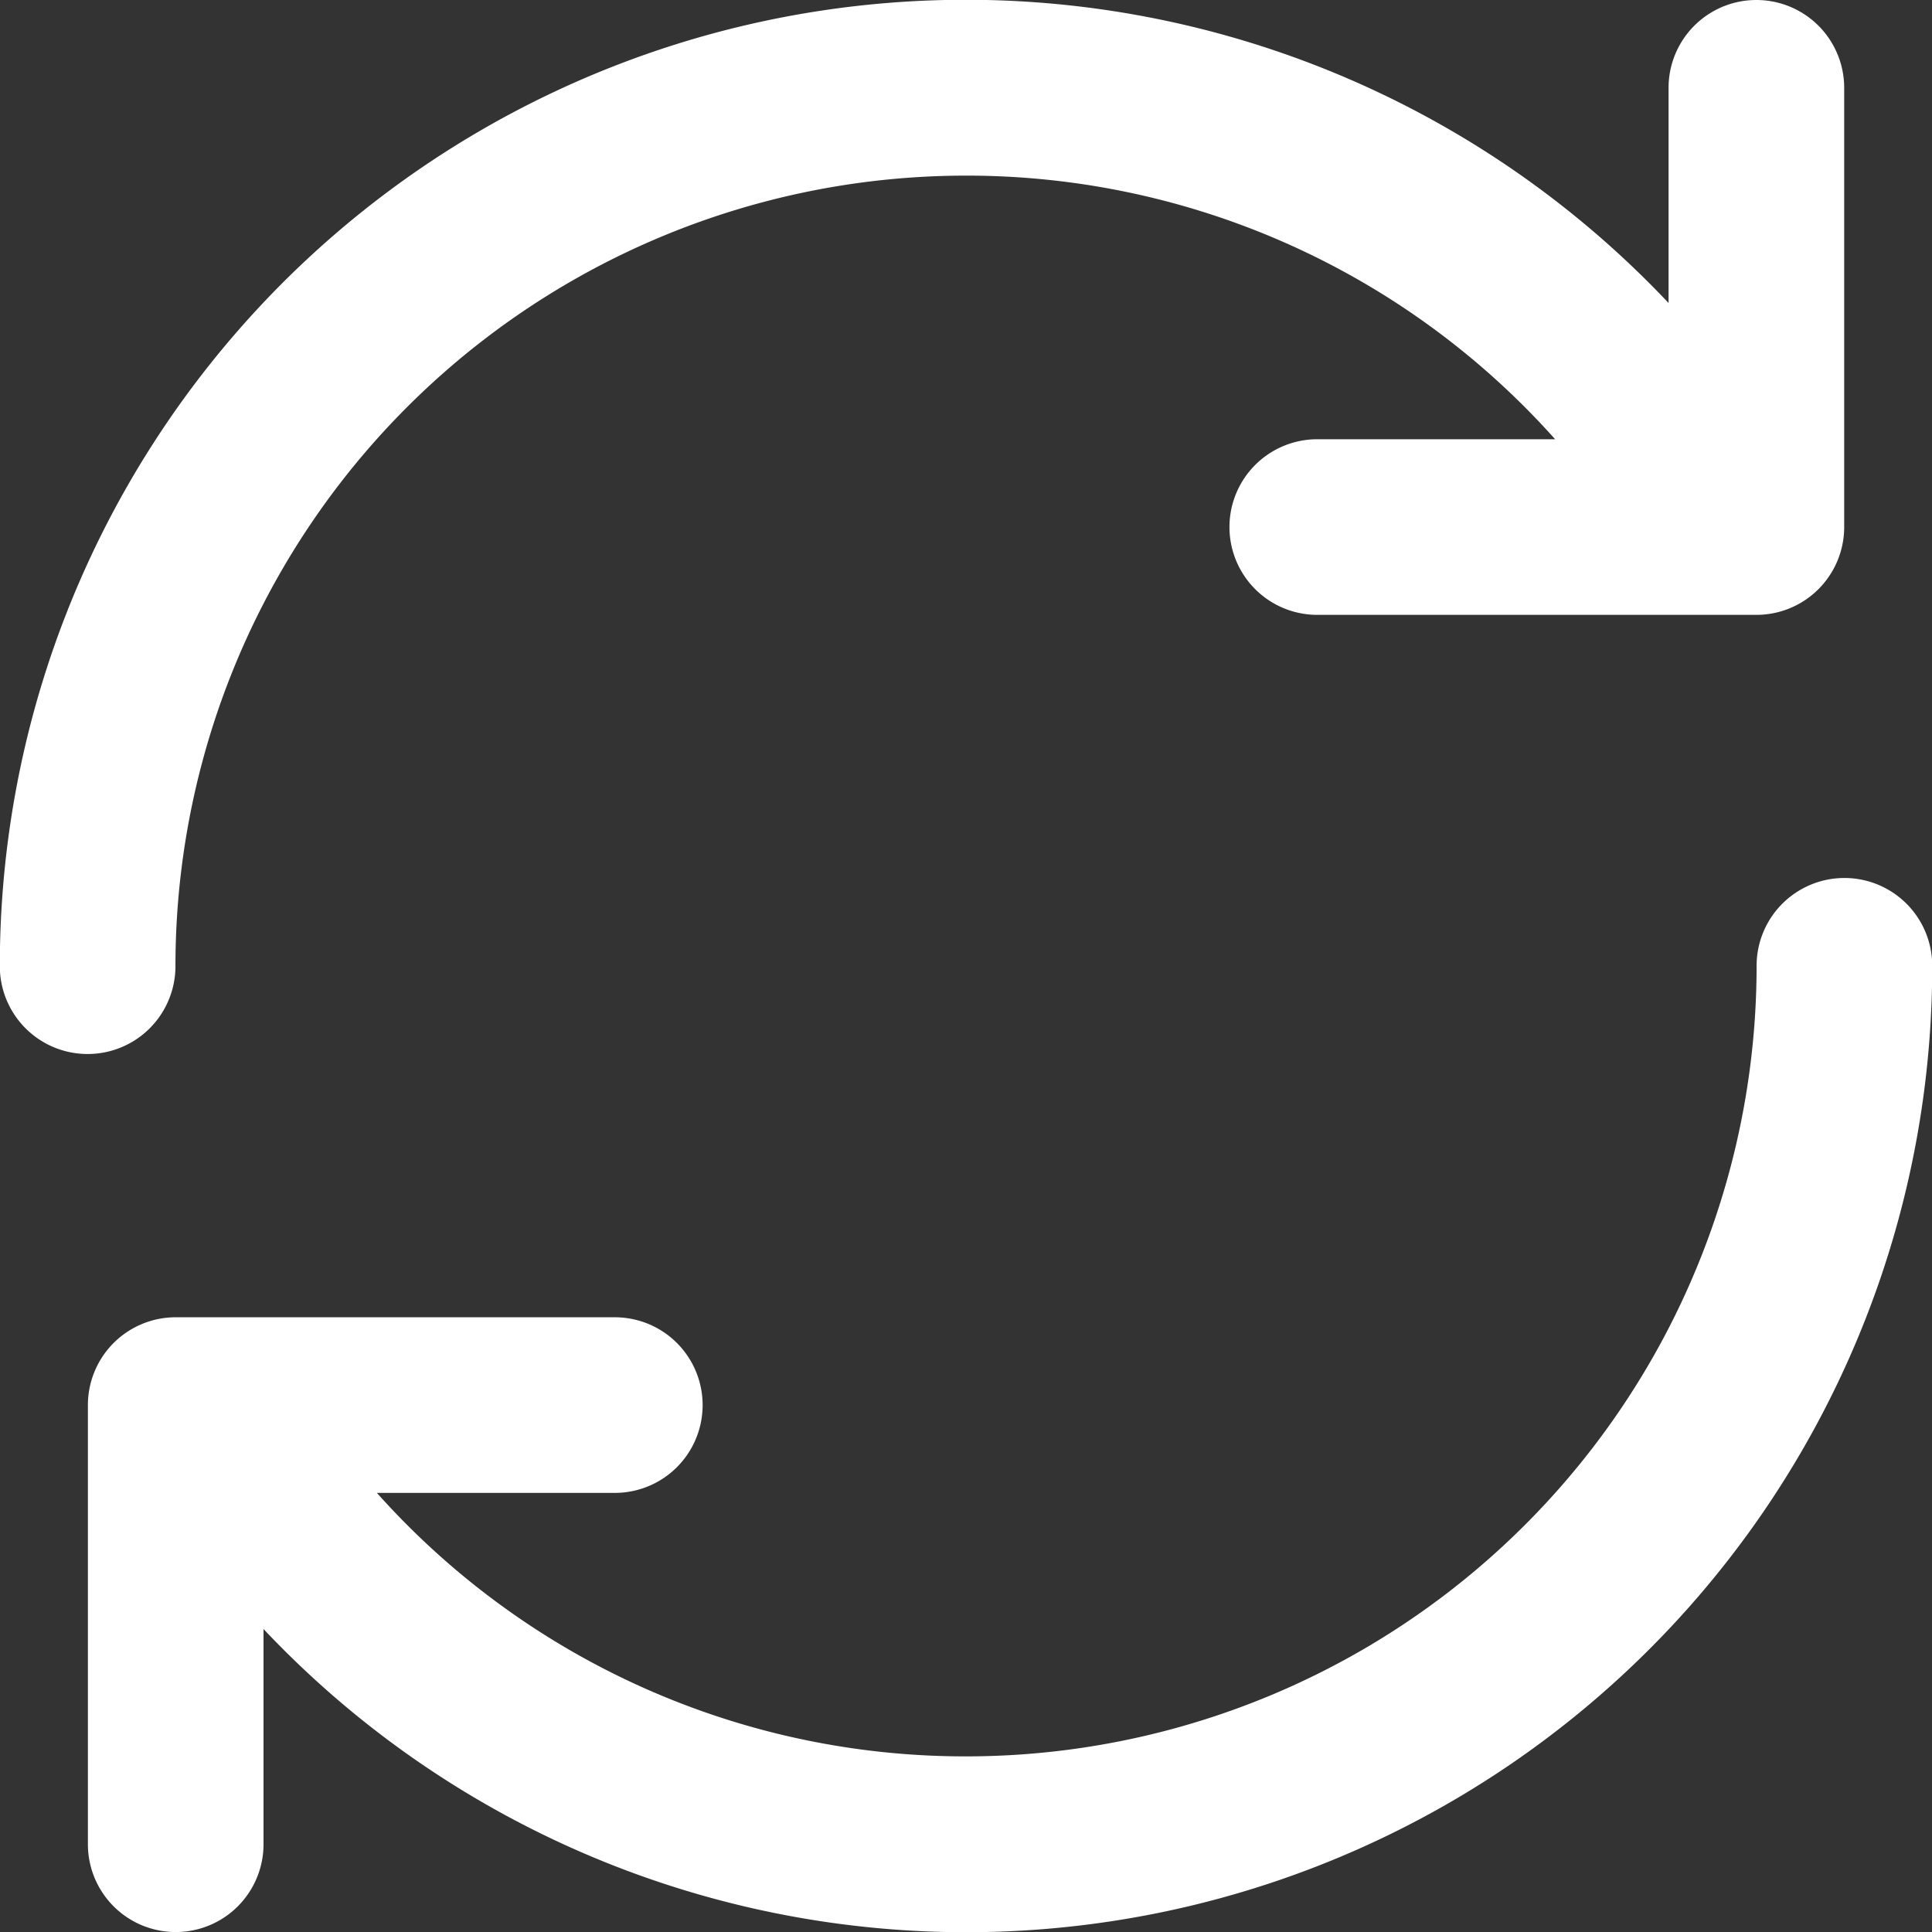
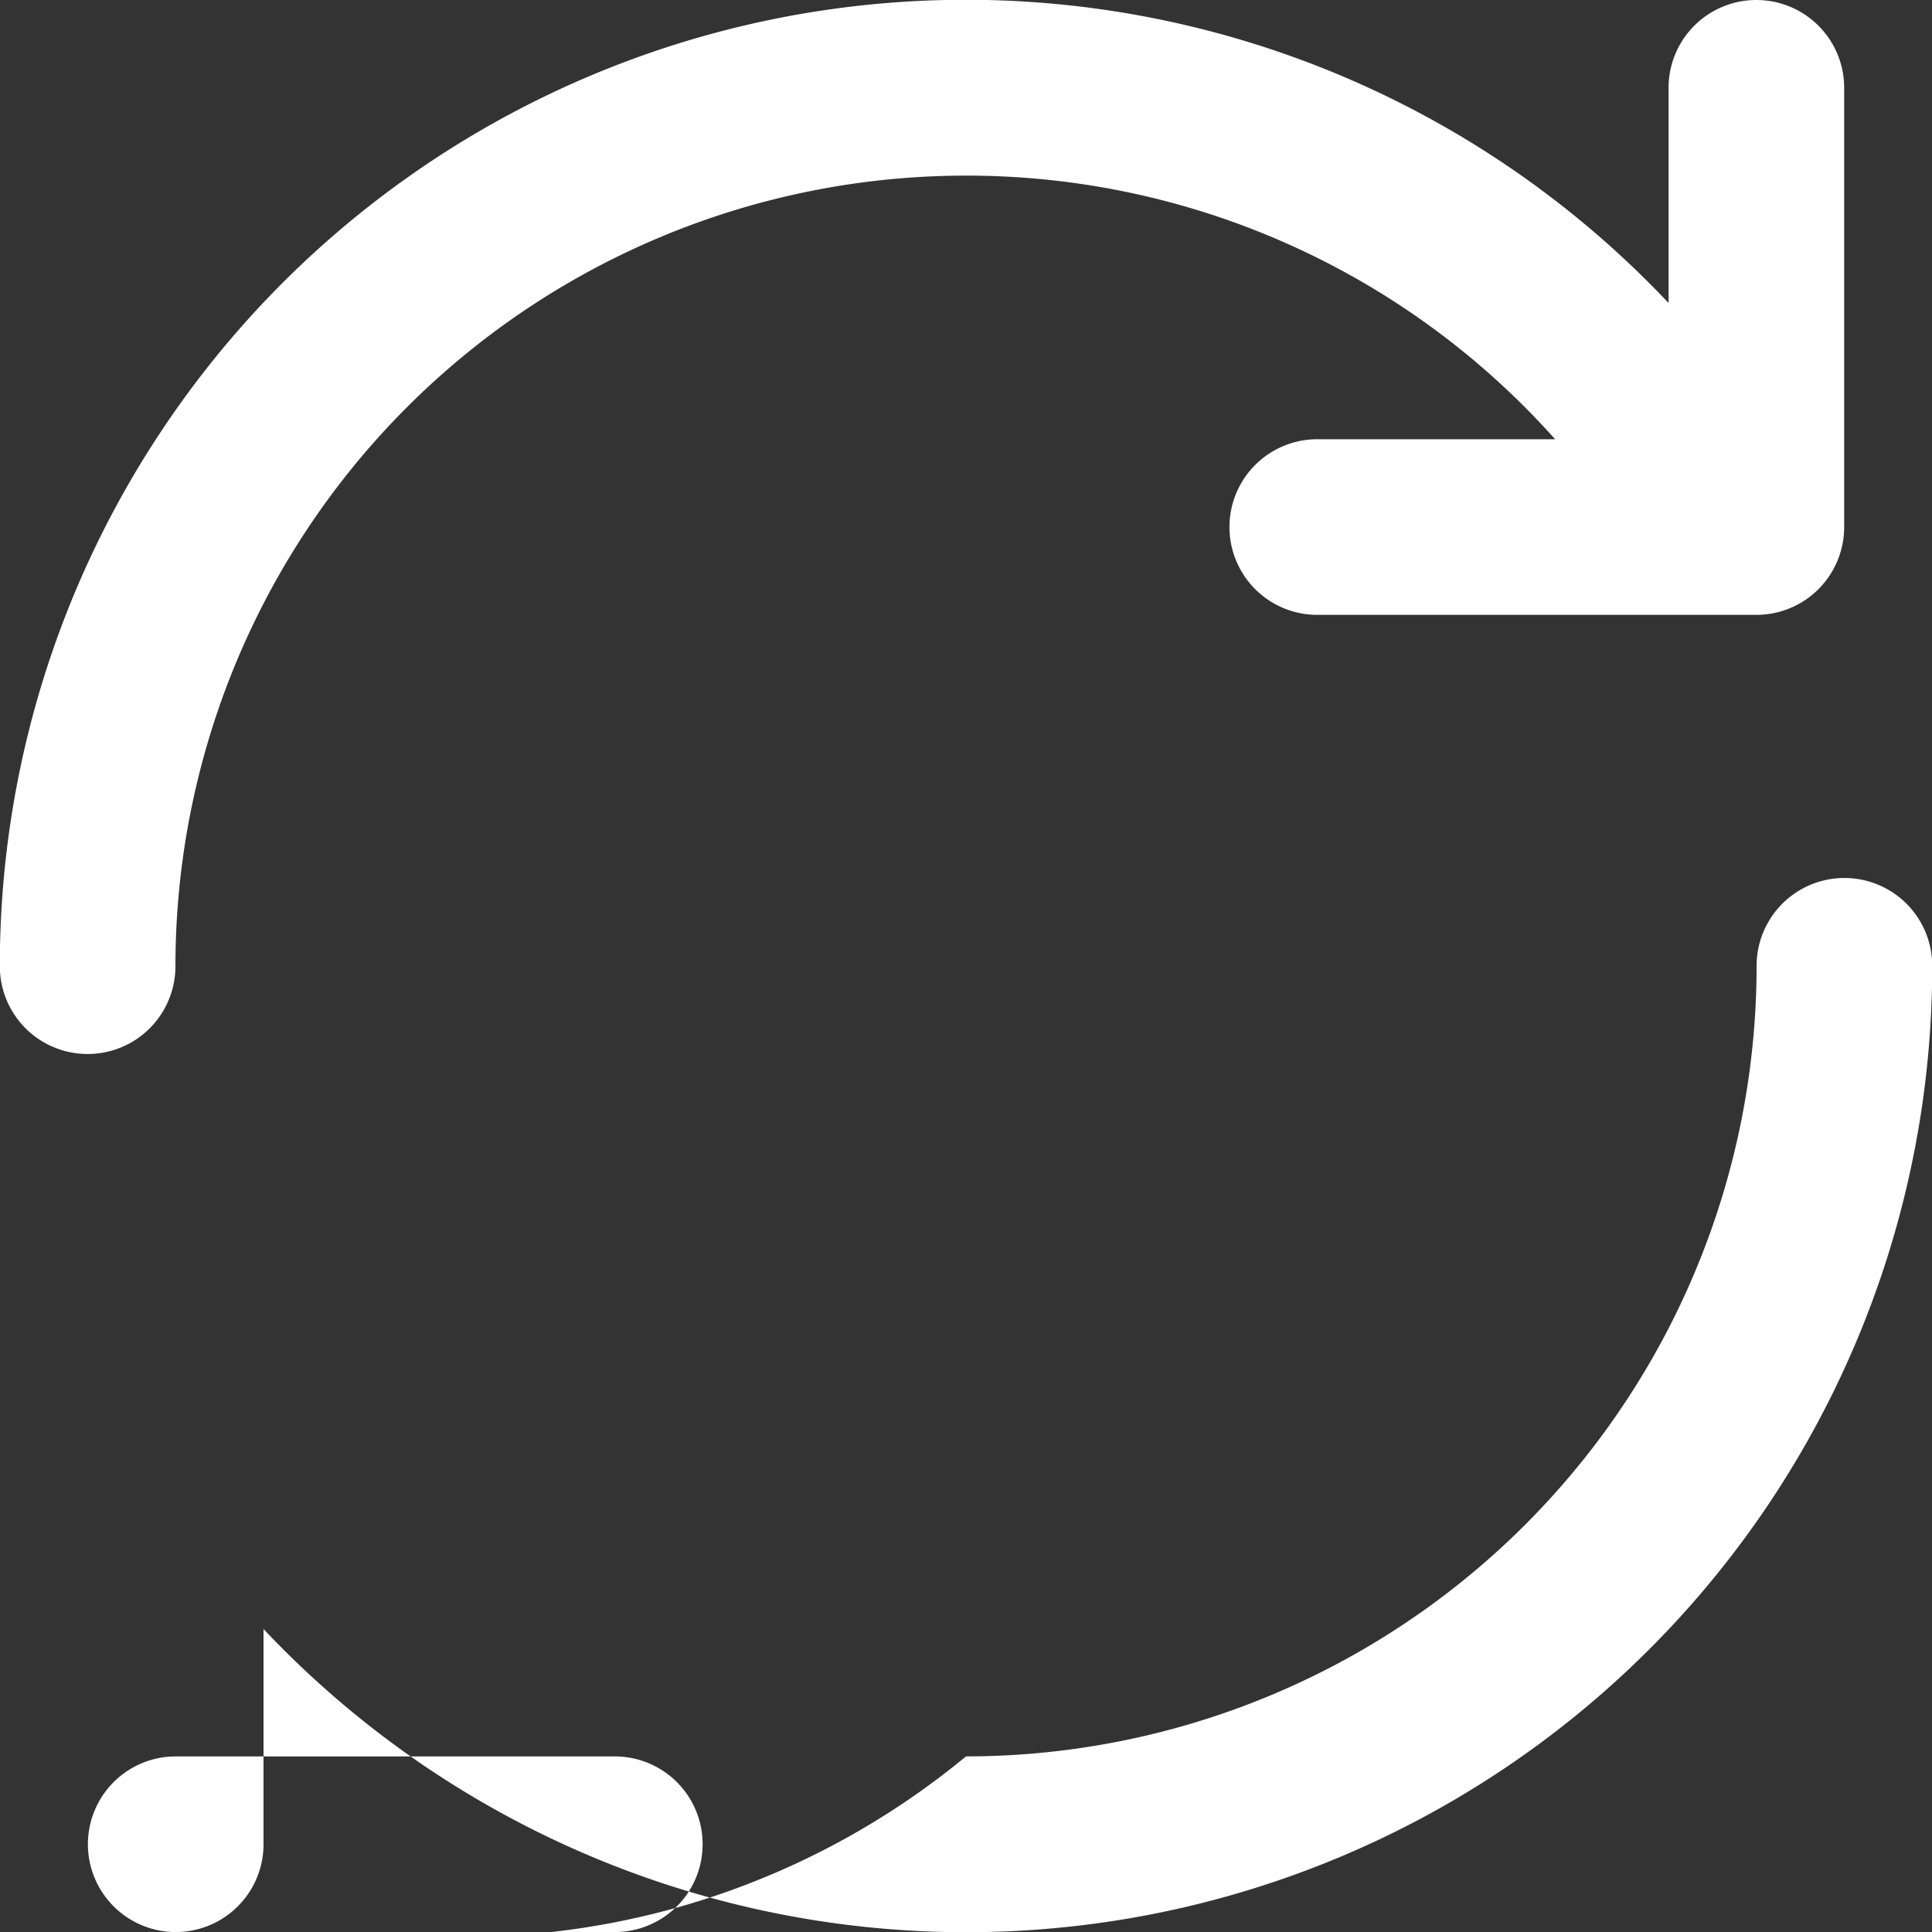
<svg xmlns="http://www.w3.org/2000/svg" width="43.255" height="43.255" viewBox="0 0 43.255 43.255">
  <rect x="0" y="0" width="43.255" height="43.255" fill="#333333" stroke="none" />
-   <path id="refresh_1_" data-name="refresh (1)" d="M22.628,4.932a17.7,17.7,0,0,0-17.7,17.7,1.966,1.966,0,1,1-3.932,0A21.627,21.627,0,0,1,38.357,7.784V2.966a1.966,1.966,0,1,1,3.932,0V12.8a1.966,1.966,0,0,1-1.966,1.966H30.492a1.966,1.966,0,1,1,0-3.932h5.325A17.65,17.65,0,0,0,22.628,4.932Zm0,35.391a17.7,17.7,0,0,0,17.7-17.7,1.966,1.966,0,1,1,3.932,0A21.627,21.627,0,0,1,6.9,37.472v4.818a1.966,1.966,0,0,1-3.932,0V32.458a1.966,1.966,0,0,1,1.966-1.966h9.831a1.966,1.966,0,1,1,0,3.932H9.438A17.65,17.65,0,0,0,22.628,40.323Z" transform="translate(-1 -1)" fill="#fff" fill-rule="evenodd" />
+   <path id="refresh_1_" data-name="refresh (1)" d="M22.628,4.932a17.7,17.7,0,0,0-17.7,17.7,1.966,1.966,0,1,1-3.932,0A21.627,21.627,0,0,1,38.357,7.784V2.966a1.966,1.966,0,1,1,3.932,0V12.8a1.966,1.966,0,0,1-1.966,1.966H30.492a1.966,1.966,0,1,1,0-3.932h5.325A17.65,17.65,0,0,0,22.628,4.932Zm0,35.391a17.7,17.7,0,0,0,17.7-17.7,1.966,1.966,0,1,1,3.932,0A21.627,21.627,0,0,1,6.9,37.472v4.818a1.966,1.966,0,0,1-3.932,0a1.966,1.966,0,0,1,1.966-1.966h9.831a1.966,1.966,0,1,1,0,3.932H9.438A17.65,17.65,0,0,0,22.628,40.323Z" transform="translate(-1 -1)" fill="#fff" fill-rule="evenodd" />
</svg>